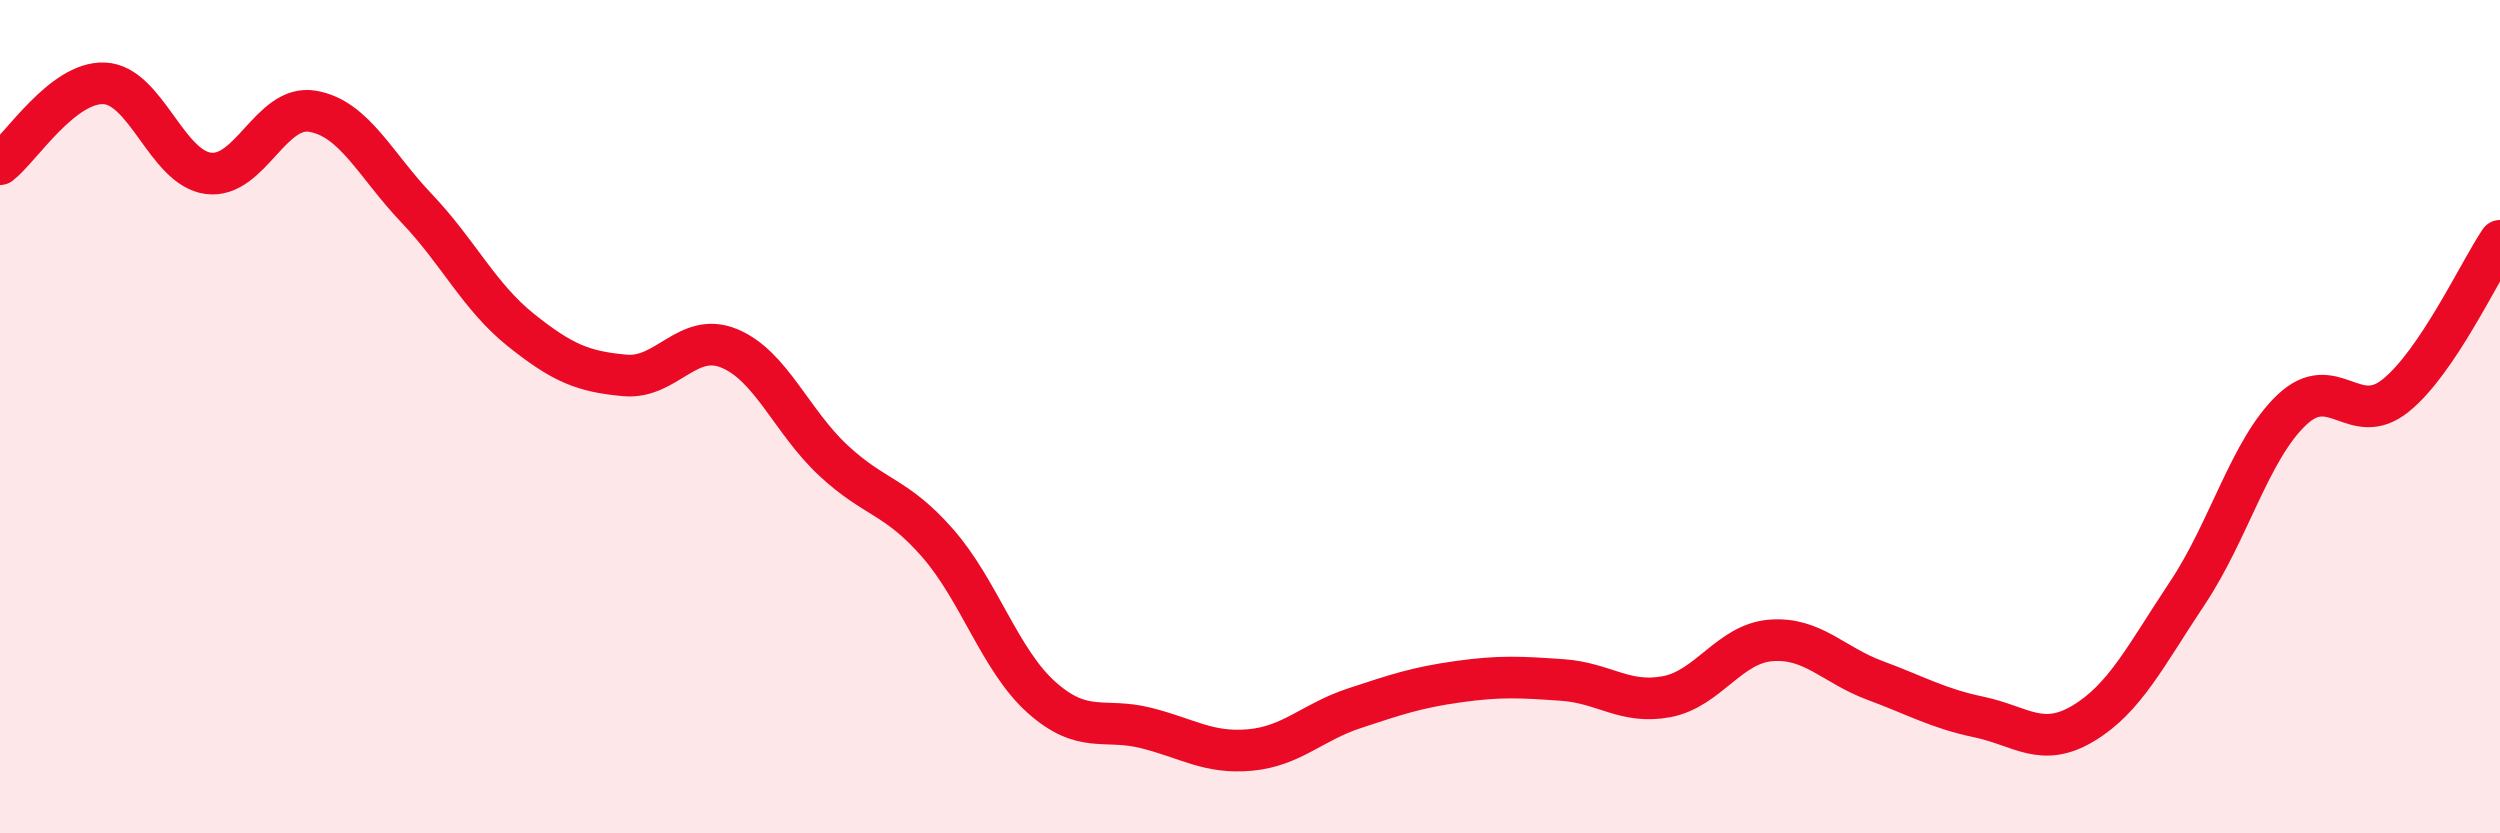
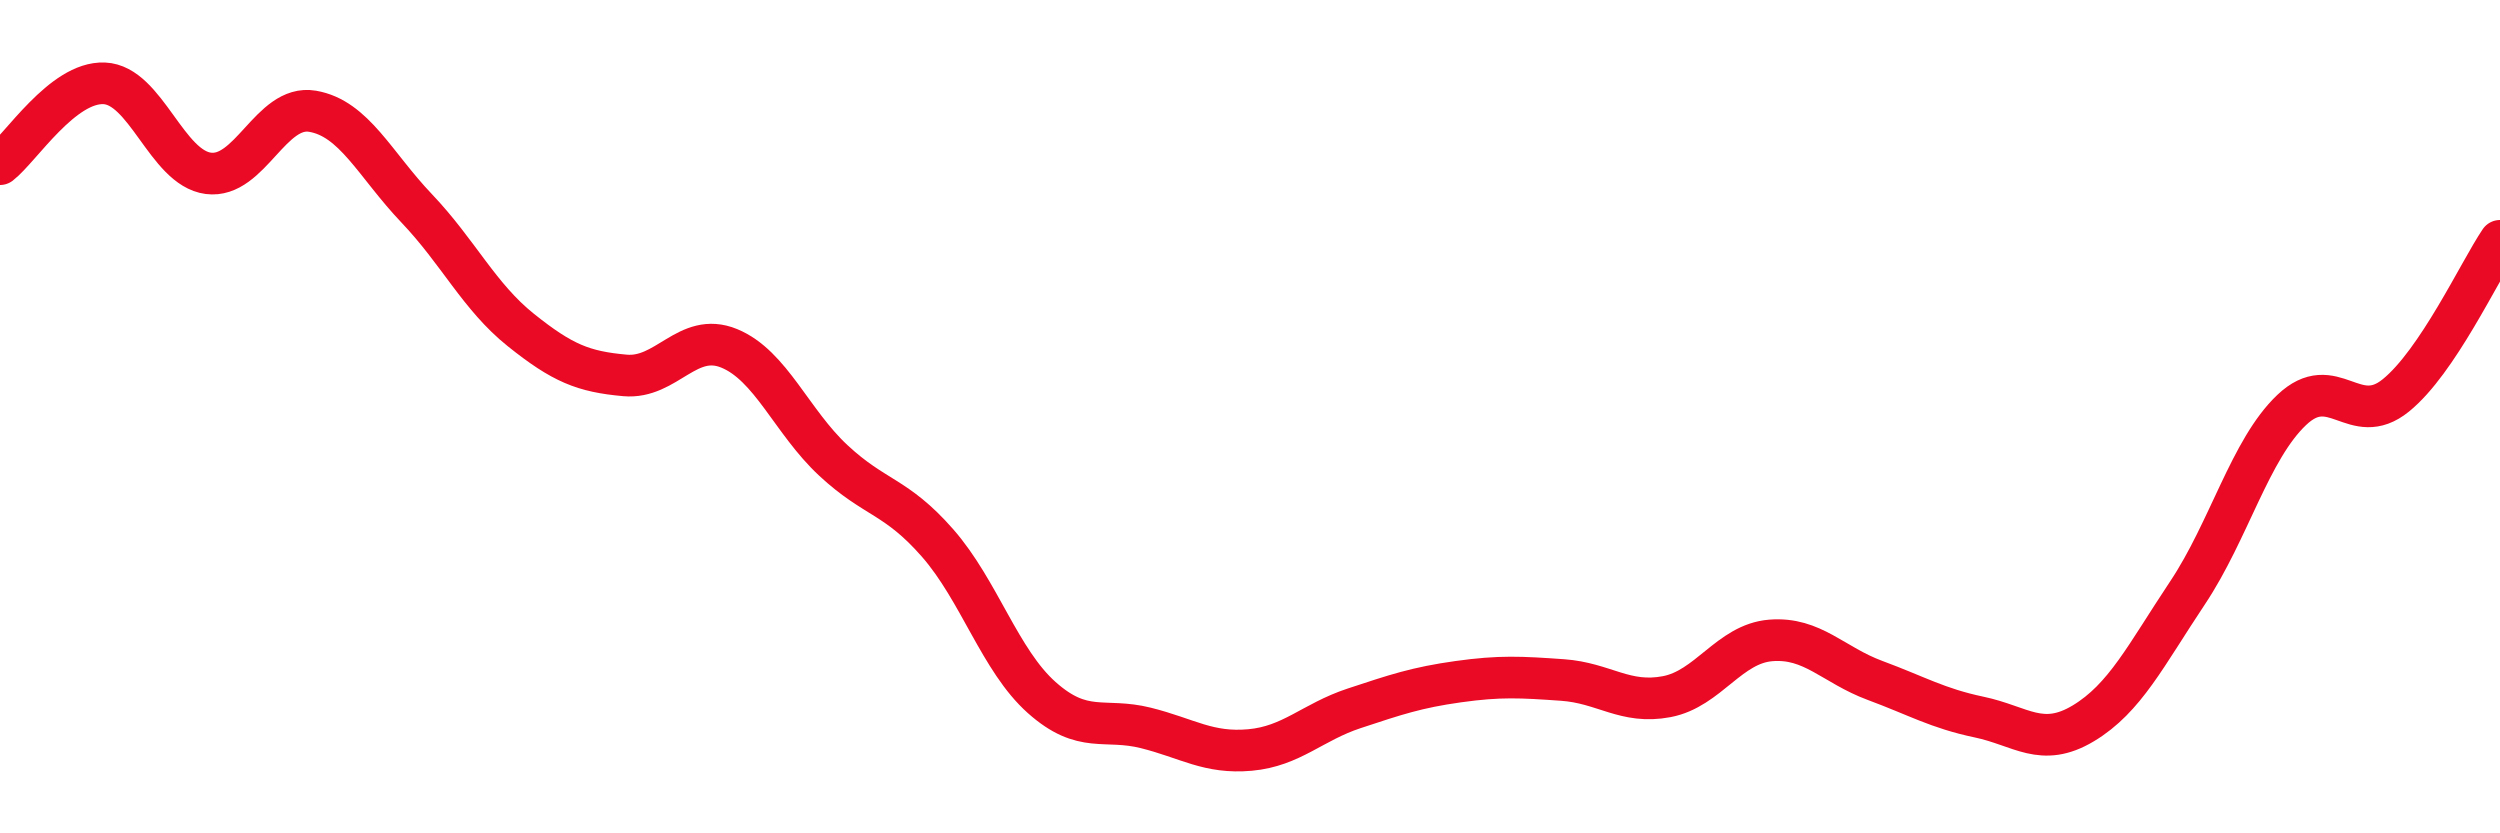
<svg xmlns="http://www.w3.org/2000/svg" width="60" height="20" viewBox="0 0 60 20">
-   <path d="M 0,3.94 C 0.5,3.55 1.5,1.96 2.5,2 C 3.5,2.04 4,4.03 5,4.16 C 6,4.29 6.5,2.5 7.5,2.67 C 8.5,2.84 9,3.95 10,5 C 11,6.05 11.5,7.12 12.5,7.92 C 13.5,8.72 14,8.92 15,9.01 C 16,9.1 16.5,7.95 17.5,8.36 C 18.5,8.77 19,10.12 20,11.05 C 21,11.98 21.5,11.89 22.5,13.03 C 23.5,14.17 24,15.85 25,16.74 C 26,17.63 26.5,17.22 27.5,17.47 C 28.5,17.72 29,18.09 30,18 C 31,17.91 31.5,17.33 32.5,17 C 33.5,16.67 34,16.5 35,16.36 C 36,16.22 36.5,16.25 37.5,16.32 C 38.5,16.39 39,16.91 40,16.72 C 41,16.53 41.5,15.45 42.5,15.37 C 43.5,15.29 44,15.96 45,16.33 C 46,16.7 46.5,17 47.5,17.21 C 48.5,17.42 49,17.96 50,17.36 C 51,16.76 51.5,15.73 52.5,14.23 C 53.5,12.73 54,10.79 55,9.84 C 56,8.89 56.5,10.3 57.5,9.49 C 58.5,8.68 59.5,6.52 60,5.78L60 20L0 20Z" fill="#EB0A25" opacity="0.1" stroke-linecap="round" stroke-linejoin="round" />
  <path d="M 0,3.94 C 0.5,3.55 1.5,1.96 2.5,2 C 3.5,2.04 4,4.03 5,4.16 C 6,4.29 6.5,2.5 7.5,2.67 C 8.5,2.84 9,3.95 10,5 C 11,6.05 11.5,7.12 12.5,7.92 C 13.5,8.72 14,8.92 15,9.01 C 16,9.1 16.5,7.95 17.5,8.36 C 18.5,8.77 19,10.12 20,11.05 C 21,11.98 21.5,11.89 22.5,13.03 C 23.5,14.17 24,15.85 25,16.74 C 26,17.63 26.5,17.22 27.5,17.47 C 28.5,17.72 29,18.09 30,18 C 31,17.91 31.5,17.33 32.5,17 C 33.5,16.67 34,16.5 35,16.36 C 36,16.22 36.5,16.25 37.5,16.32 C 38.5,16.39 39,16.91 40,16.72 C 41,16.53 41.5,15.45 42.5,15.37 C 43.5,15.29 44,15.96 45,16.33 C 46,16.7 46.5,17 47.5,17.21 C 48.5,17.42 49,17.96 50,17.36 C 51,16.76 51.5,15.73 52.5,14.23 C 53.5,12.73 54,10.79 55,9.84 C 56,8.89 56.5,10.3 57.5,9.49 C 58.5,8.68 59.5,6.52 60,5.78" stroke="#EB0A25" stroke-width="1" fill="none" stroke-linecap="round" stroke-linejoin="round" />
</svg>